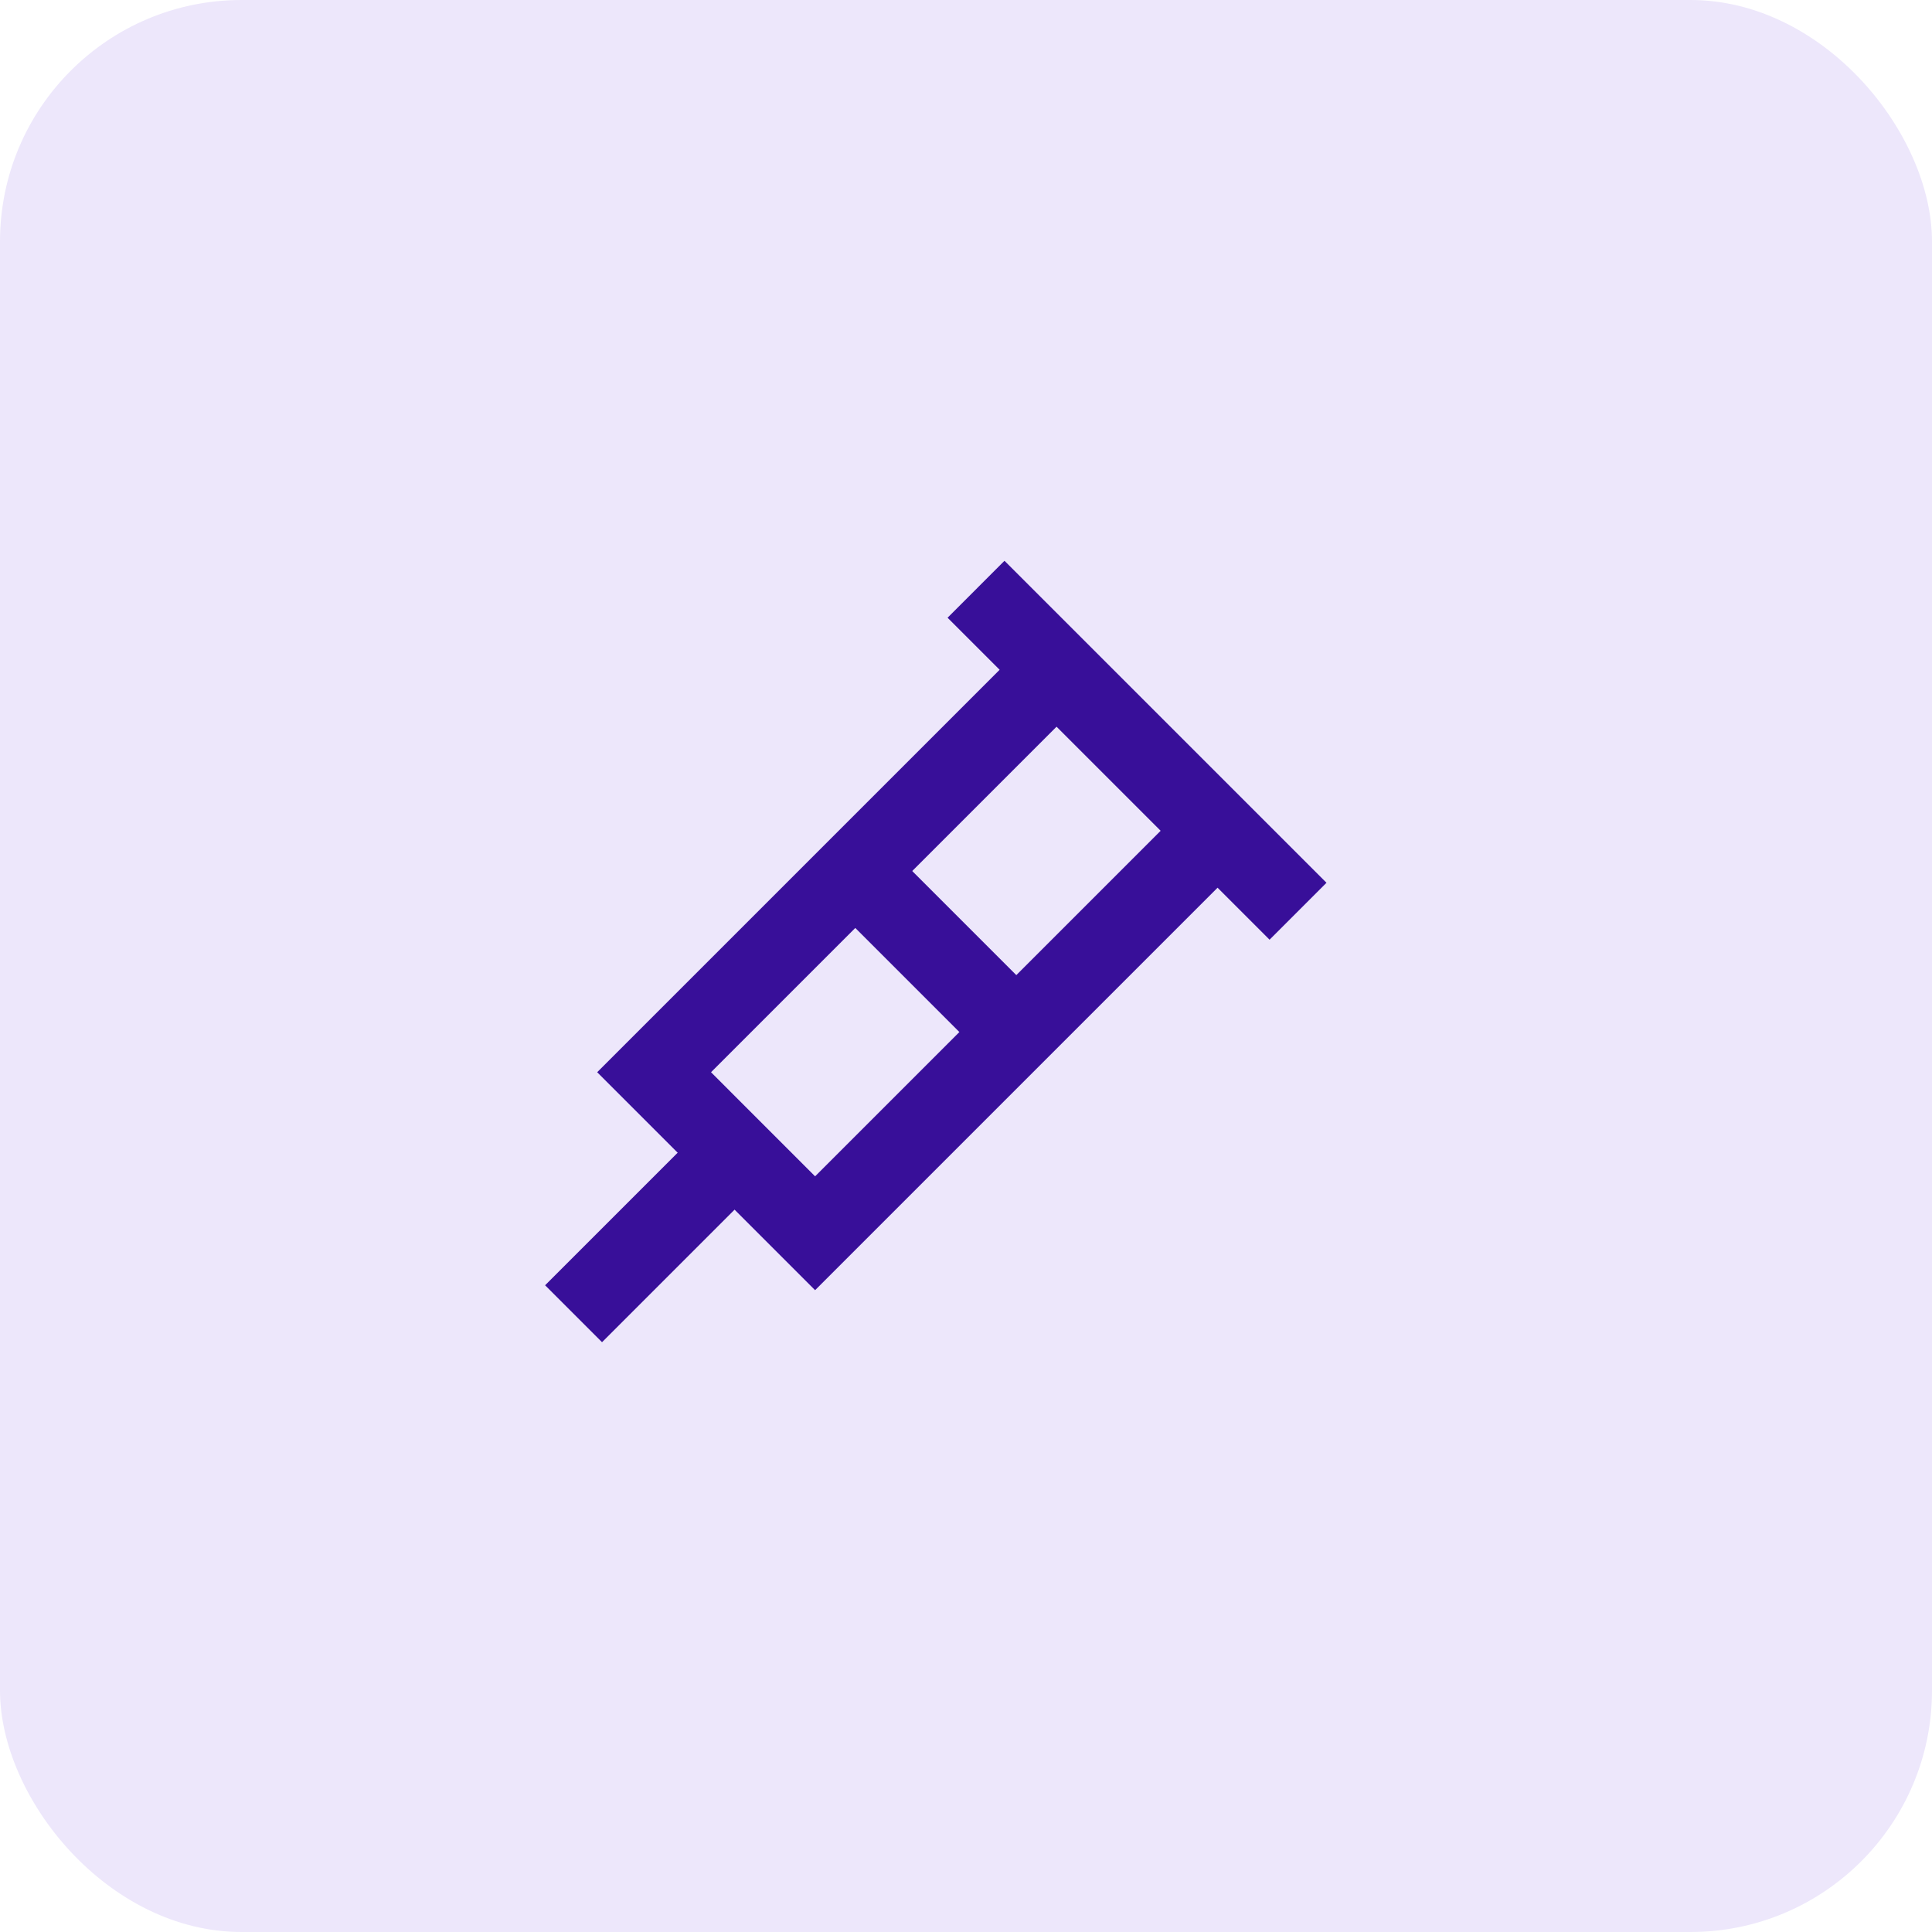
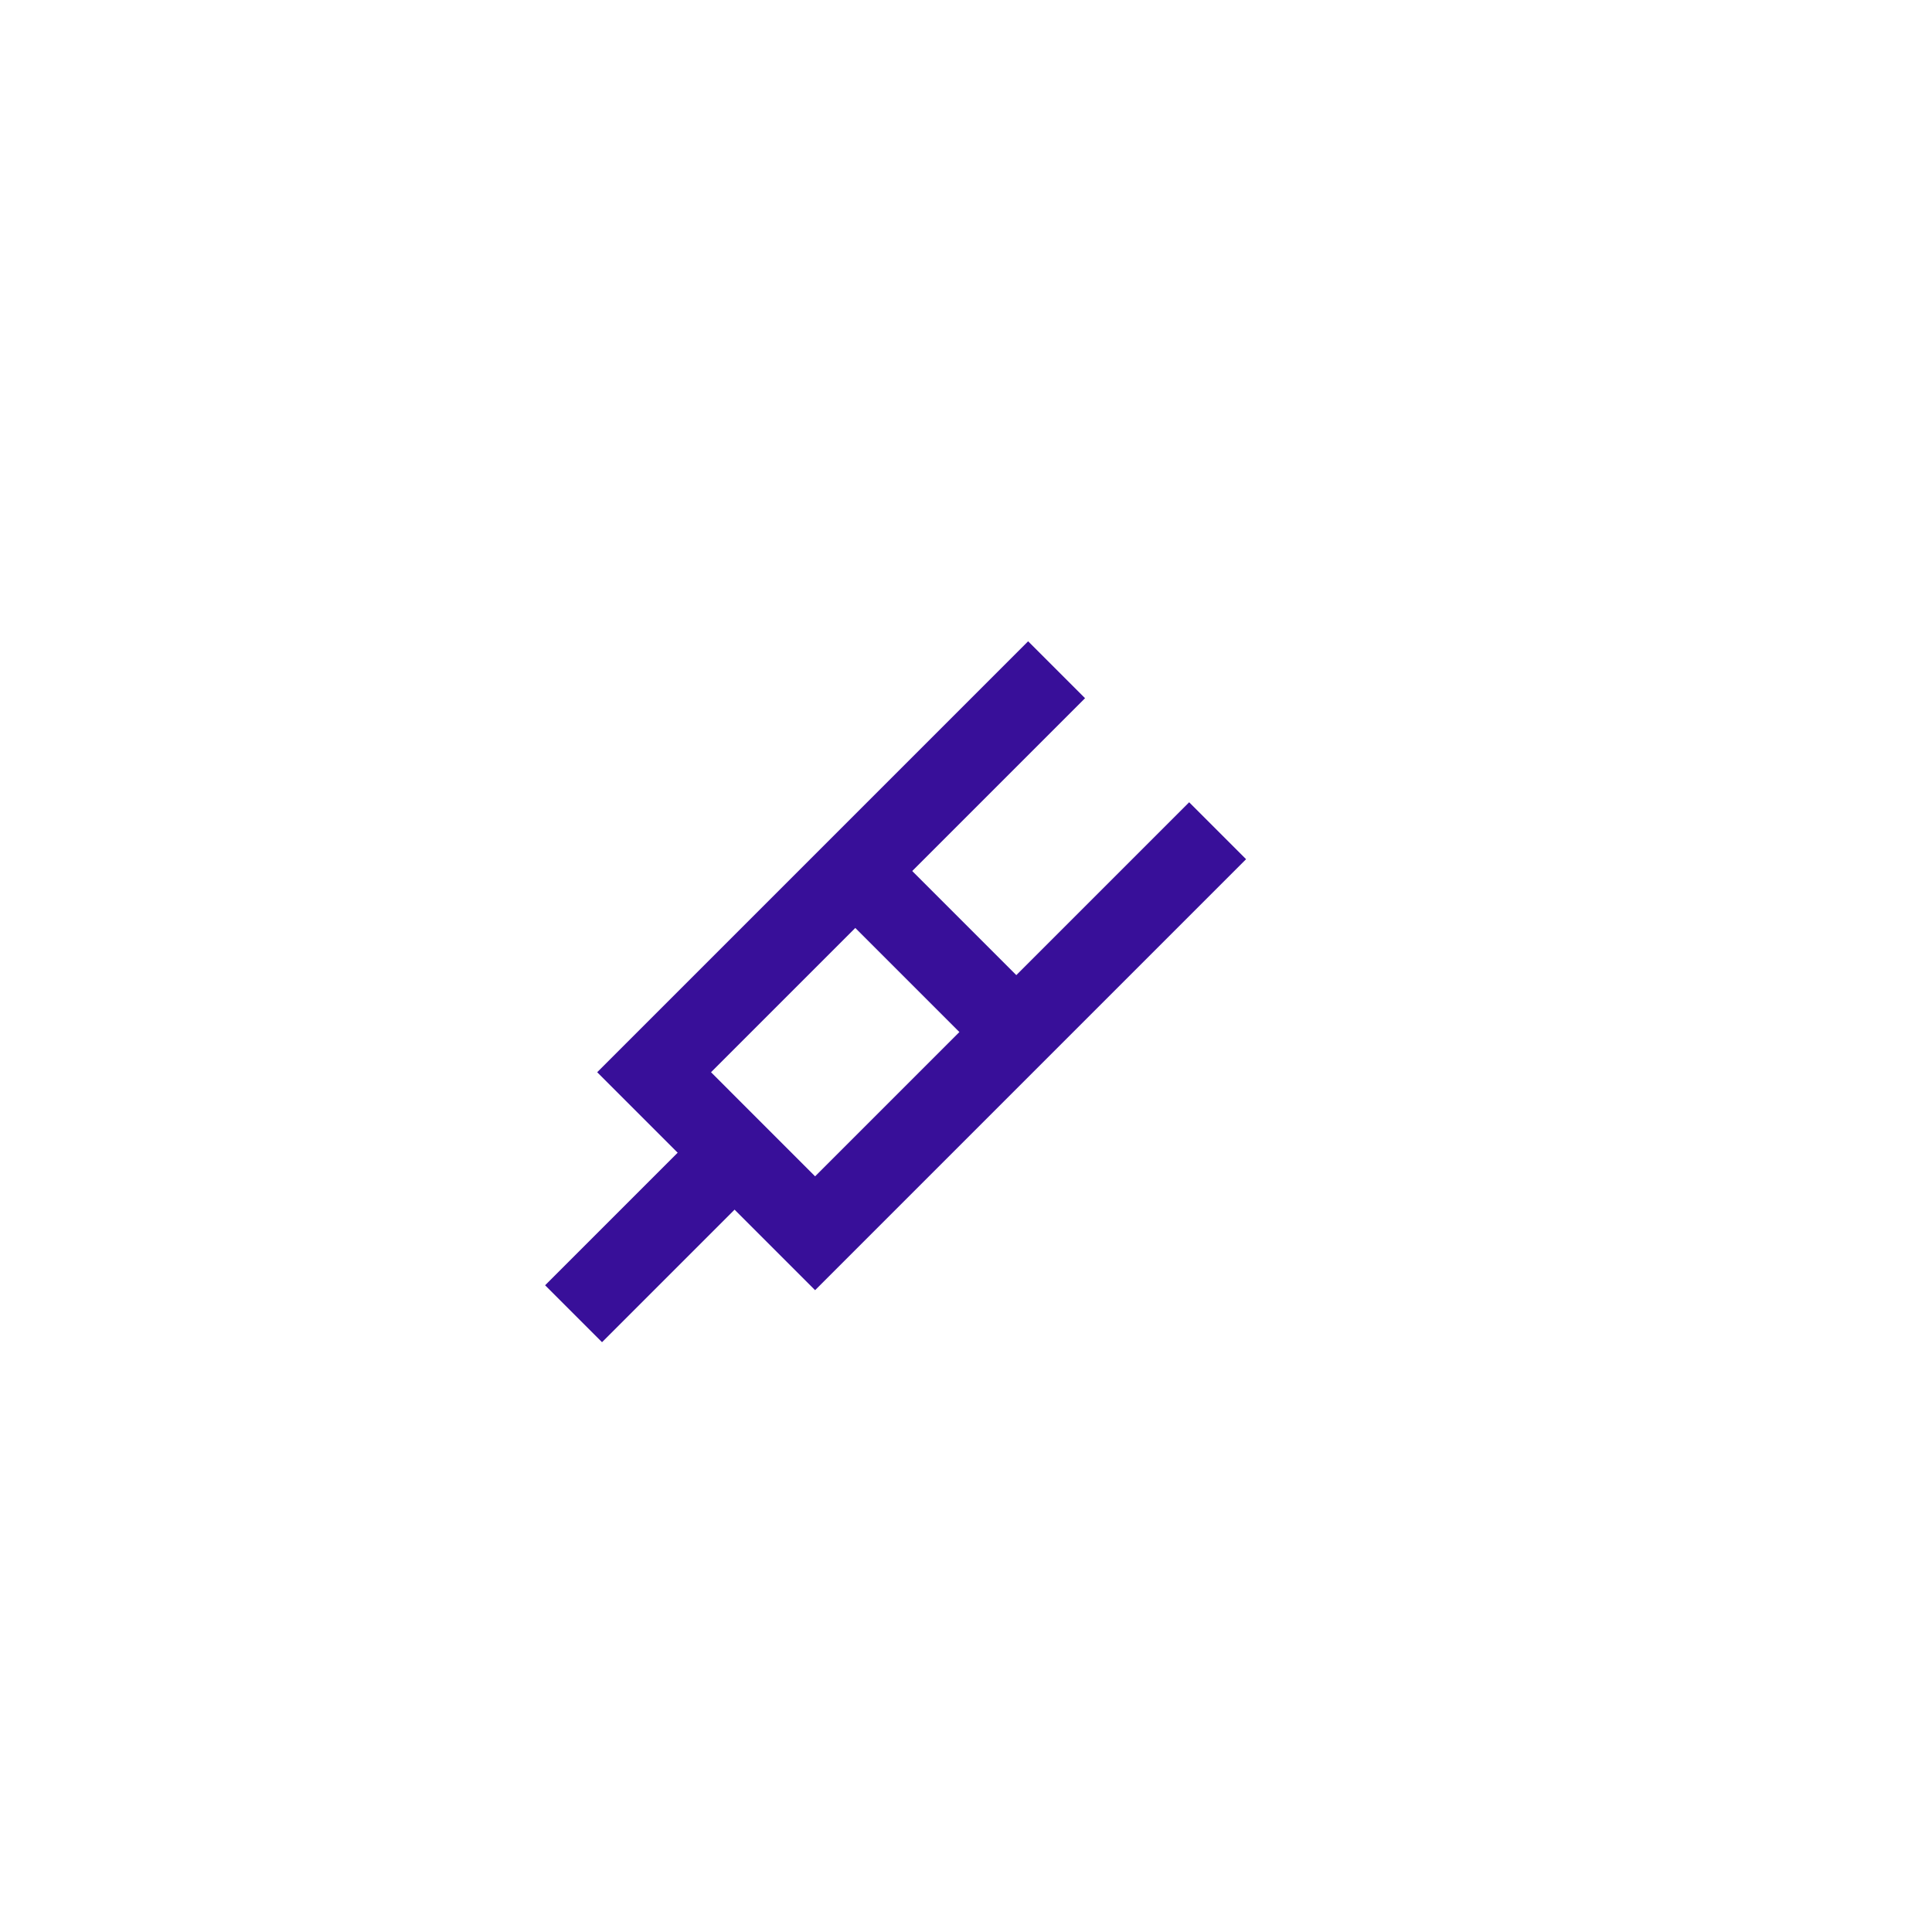
<svg xmlns="http://www.w3.org/2000/svg" width="64" height="64" viewBox="0 0 64 64" fill="none">
-   <rect width="64" height="64" rx="8" fill="#EDE7FB" />
  <path d="M33.665 34.186L28.332 28.853" stroke="#380F99" stroke-width="2.667" />
  <path d="M24.333 38.186L19 43.519" stroke="#380F99" stroke-width="2.667" />
-   <path d="M32.332 19.52L42.999 30.186" stroke="#380F99" stroke-width="2.667" />
  <path d="M35.001 22.186L21.668 35.519L27.001 40.853L40.335 27.519" stroke="#380F99" stroke-width="2.667" />
</svg>